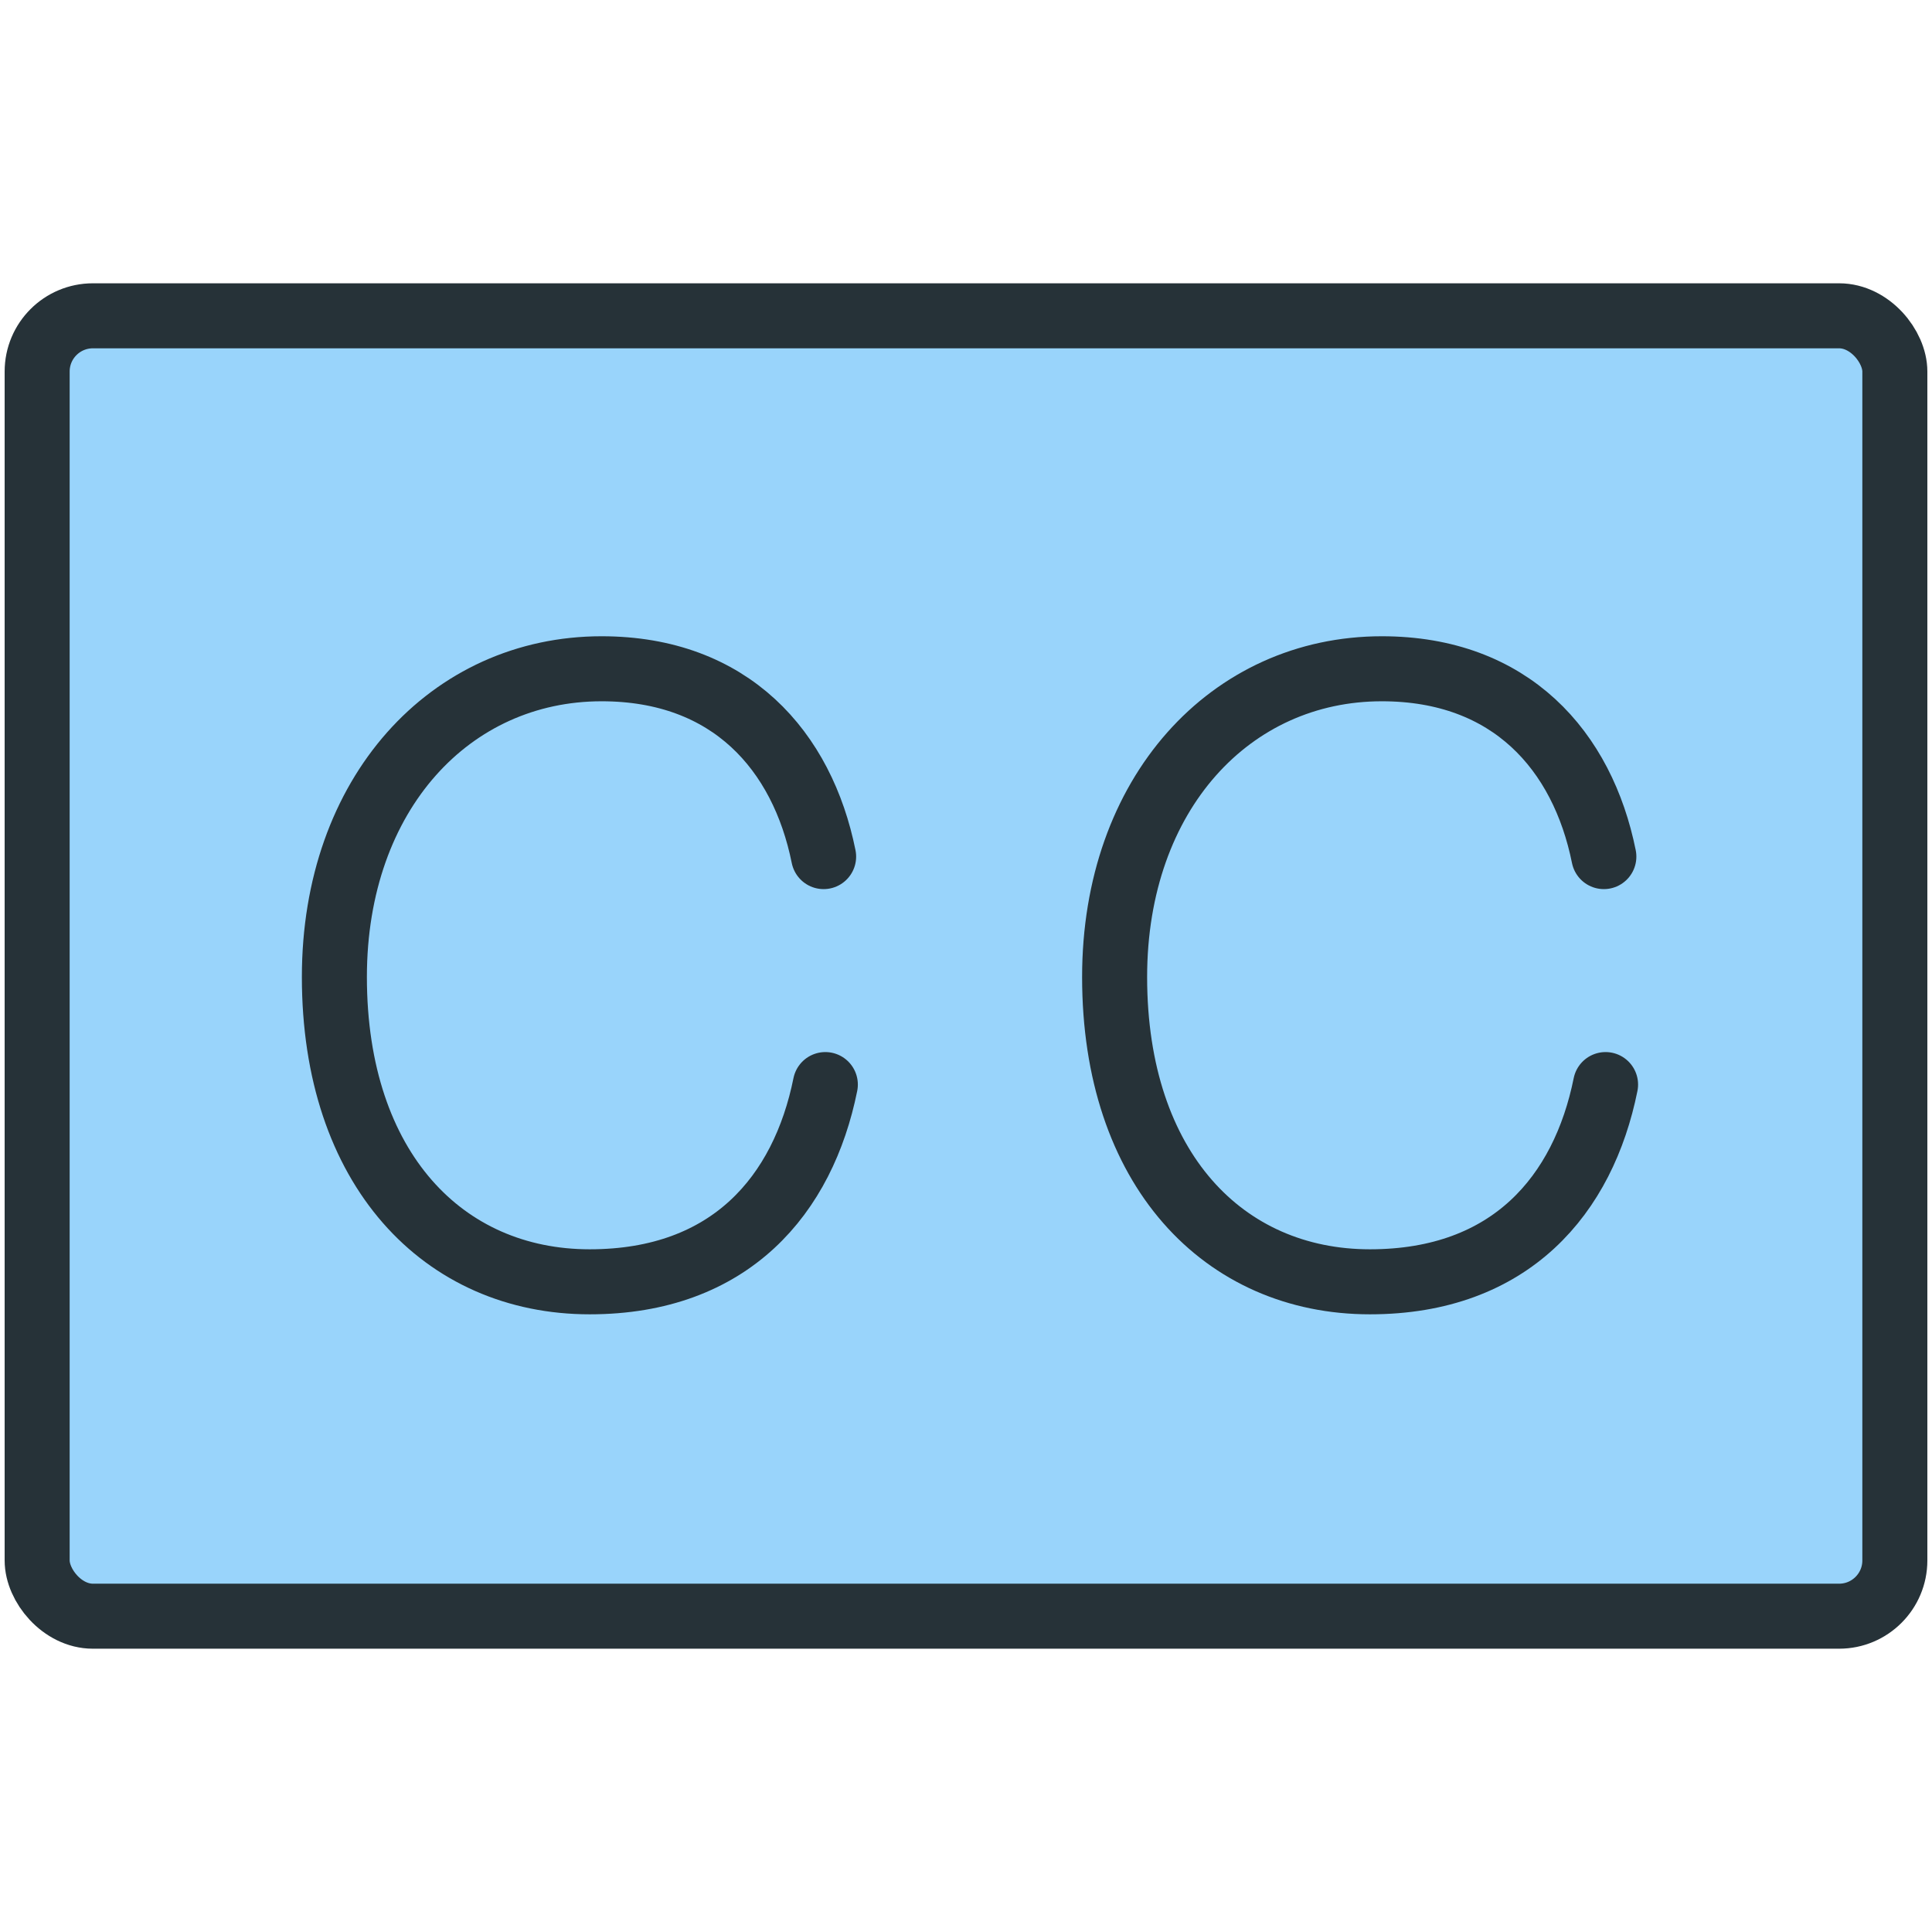
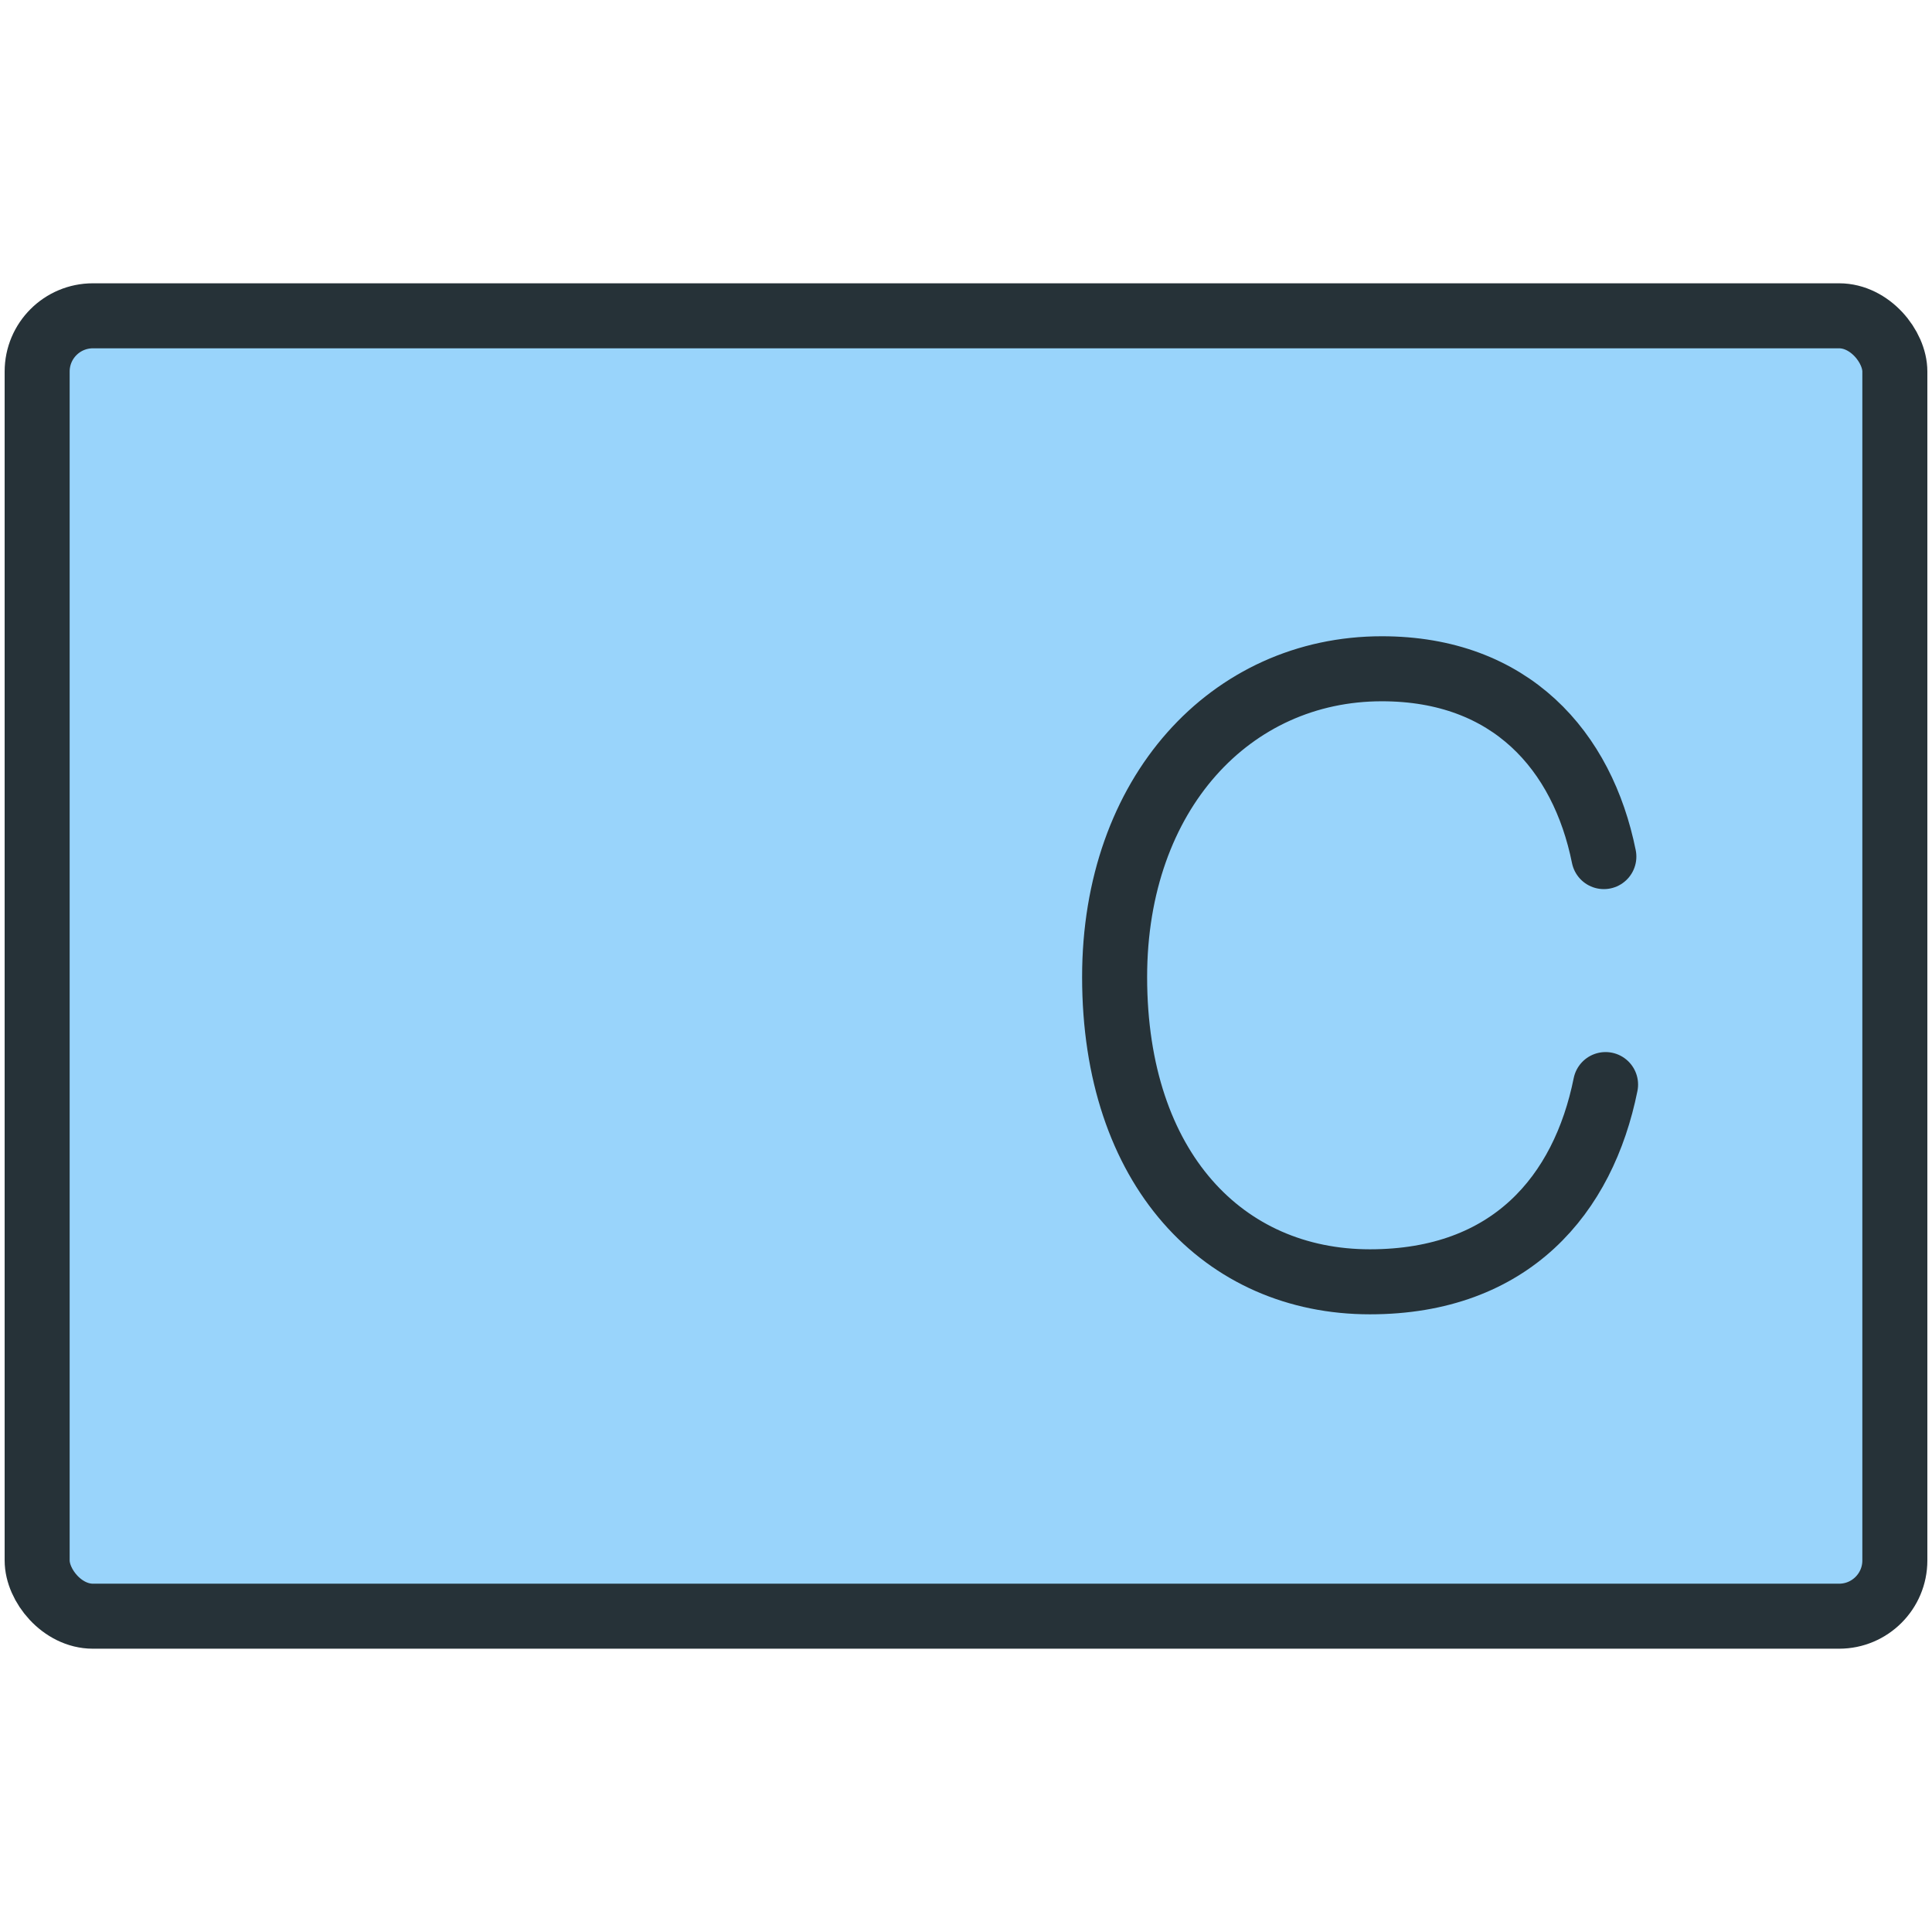
<svg xmlns="http://www.w3.org/2000/svg" width="800px" height="800px" viewBox="0 -15 104 104" version="1.1">
  <title>5-multimeda-subtitles</title>
  <desc>Created with Sketch.</desc>
  <defs>

</defs>
  <g id="3.Multimedia" stroke="none" stroke-width="1" fill="none" fill-rule="evenodd" stroke-linecap="round" stroke-linejoin="round">
    <g id="Multimedia-(Color)" transform="translate(-898, -115)" stroke="#263238" stroke-width="3.5">
      <g id="5-multimeda-subtitles" transform="translate(900, 117)">
        <rect id="Layer-1" fill="#99D4FB" x="0" y="0" width="100" height="70" rx="3">

</rect>
        <path d="M84.336,29.111 C83.187,23.412 79.326,19 72.386,19 C64.251,19 58,25.71 58,35.592 L58,35.592 C58,45.933 63.883,52 71.742,52 C79.326,52 83.233,47.312 84.428,41.383" id="Layer-2">

</path>
-         <path d="M42.336,29.111 C41.187,23.412 37.326,19 30.386,19 C22.251,19 16,25.71 16,35.592 L16,35.592 C16,45.933 21.883,52 29.742,52 C37.326,52 41.233,47.312 42.428,41.383" id="Layer-3">
- 
- </path>
      </g>
    </g>
  </g>
</svg>